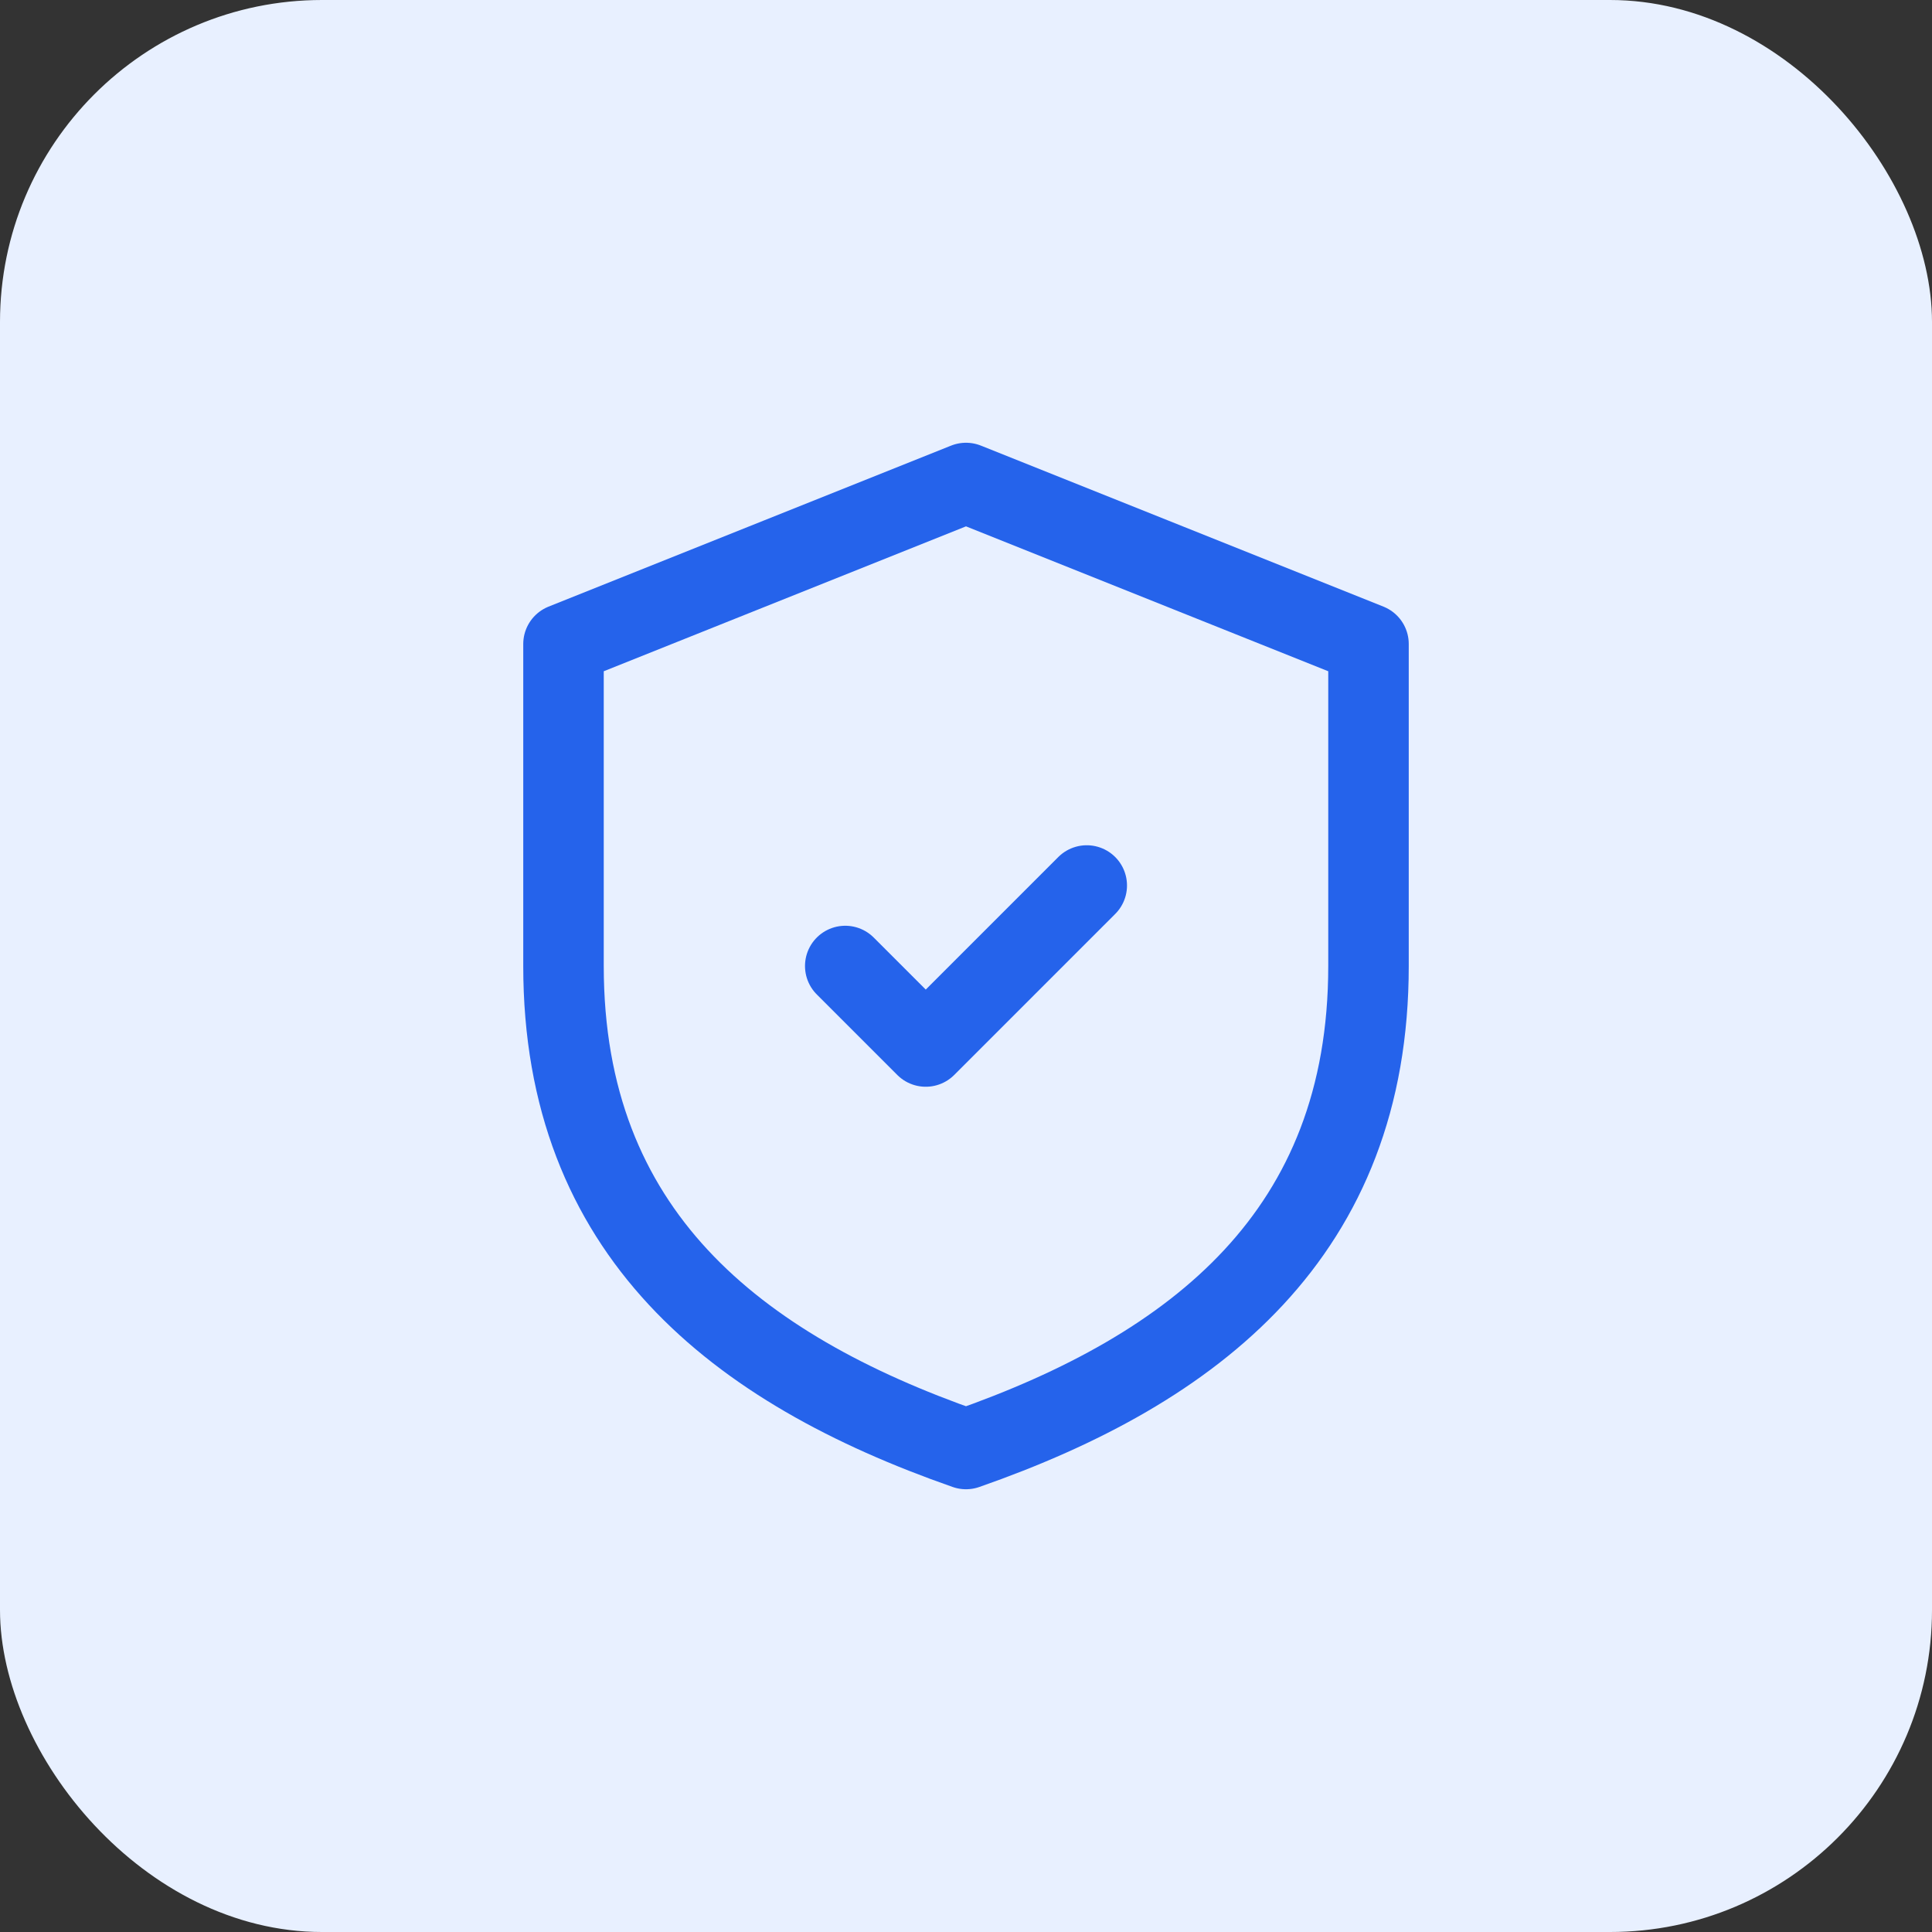
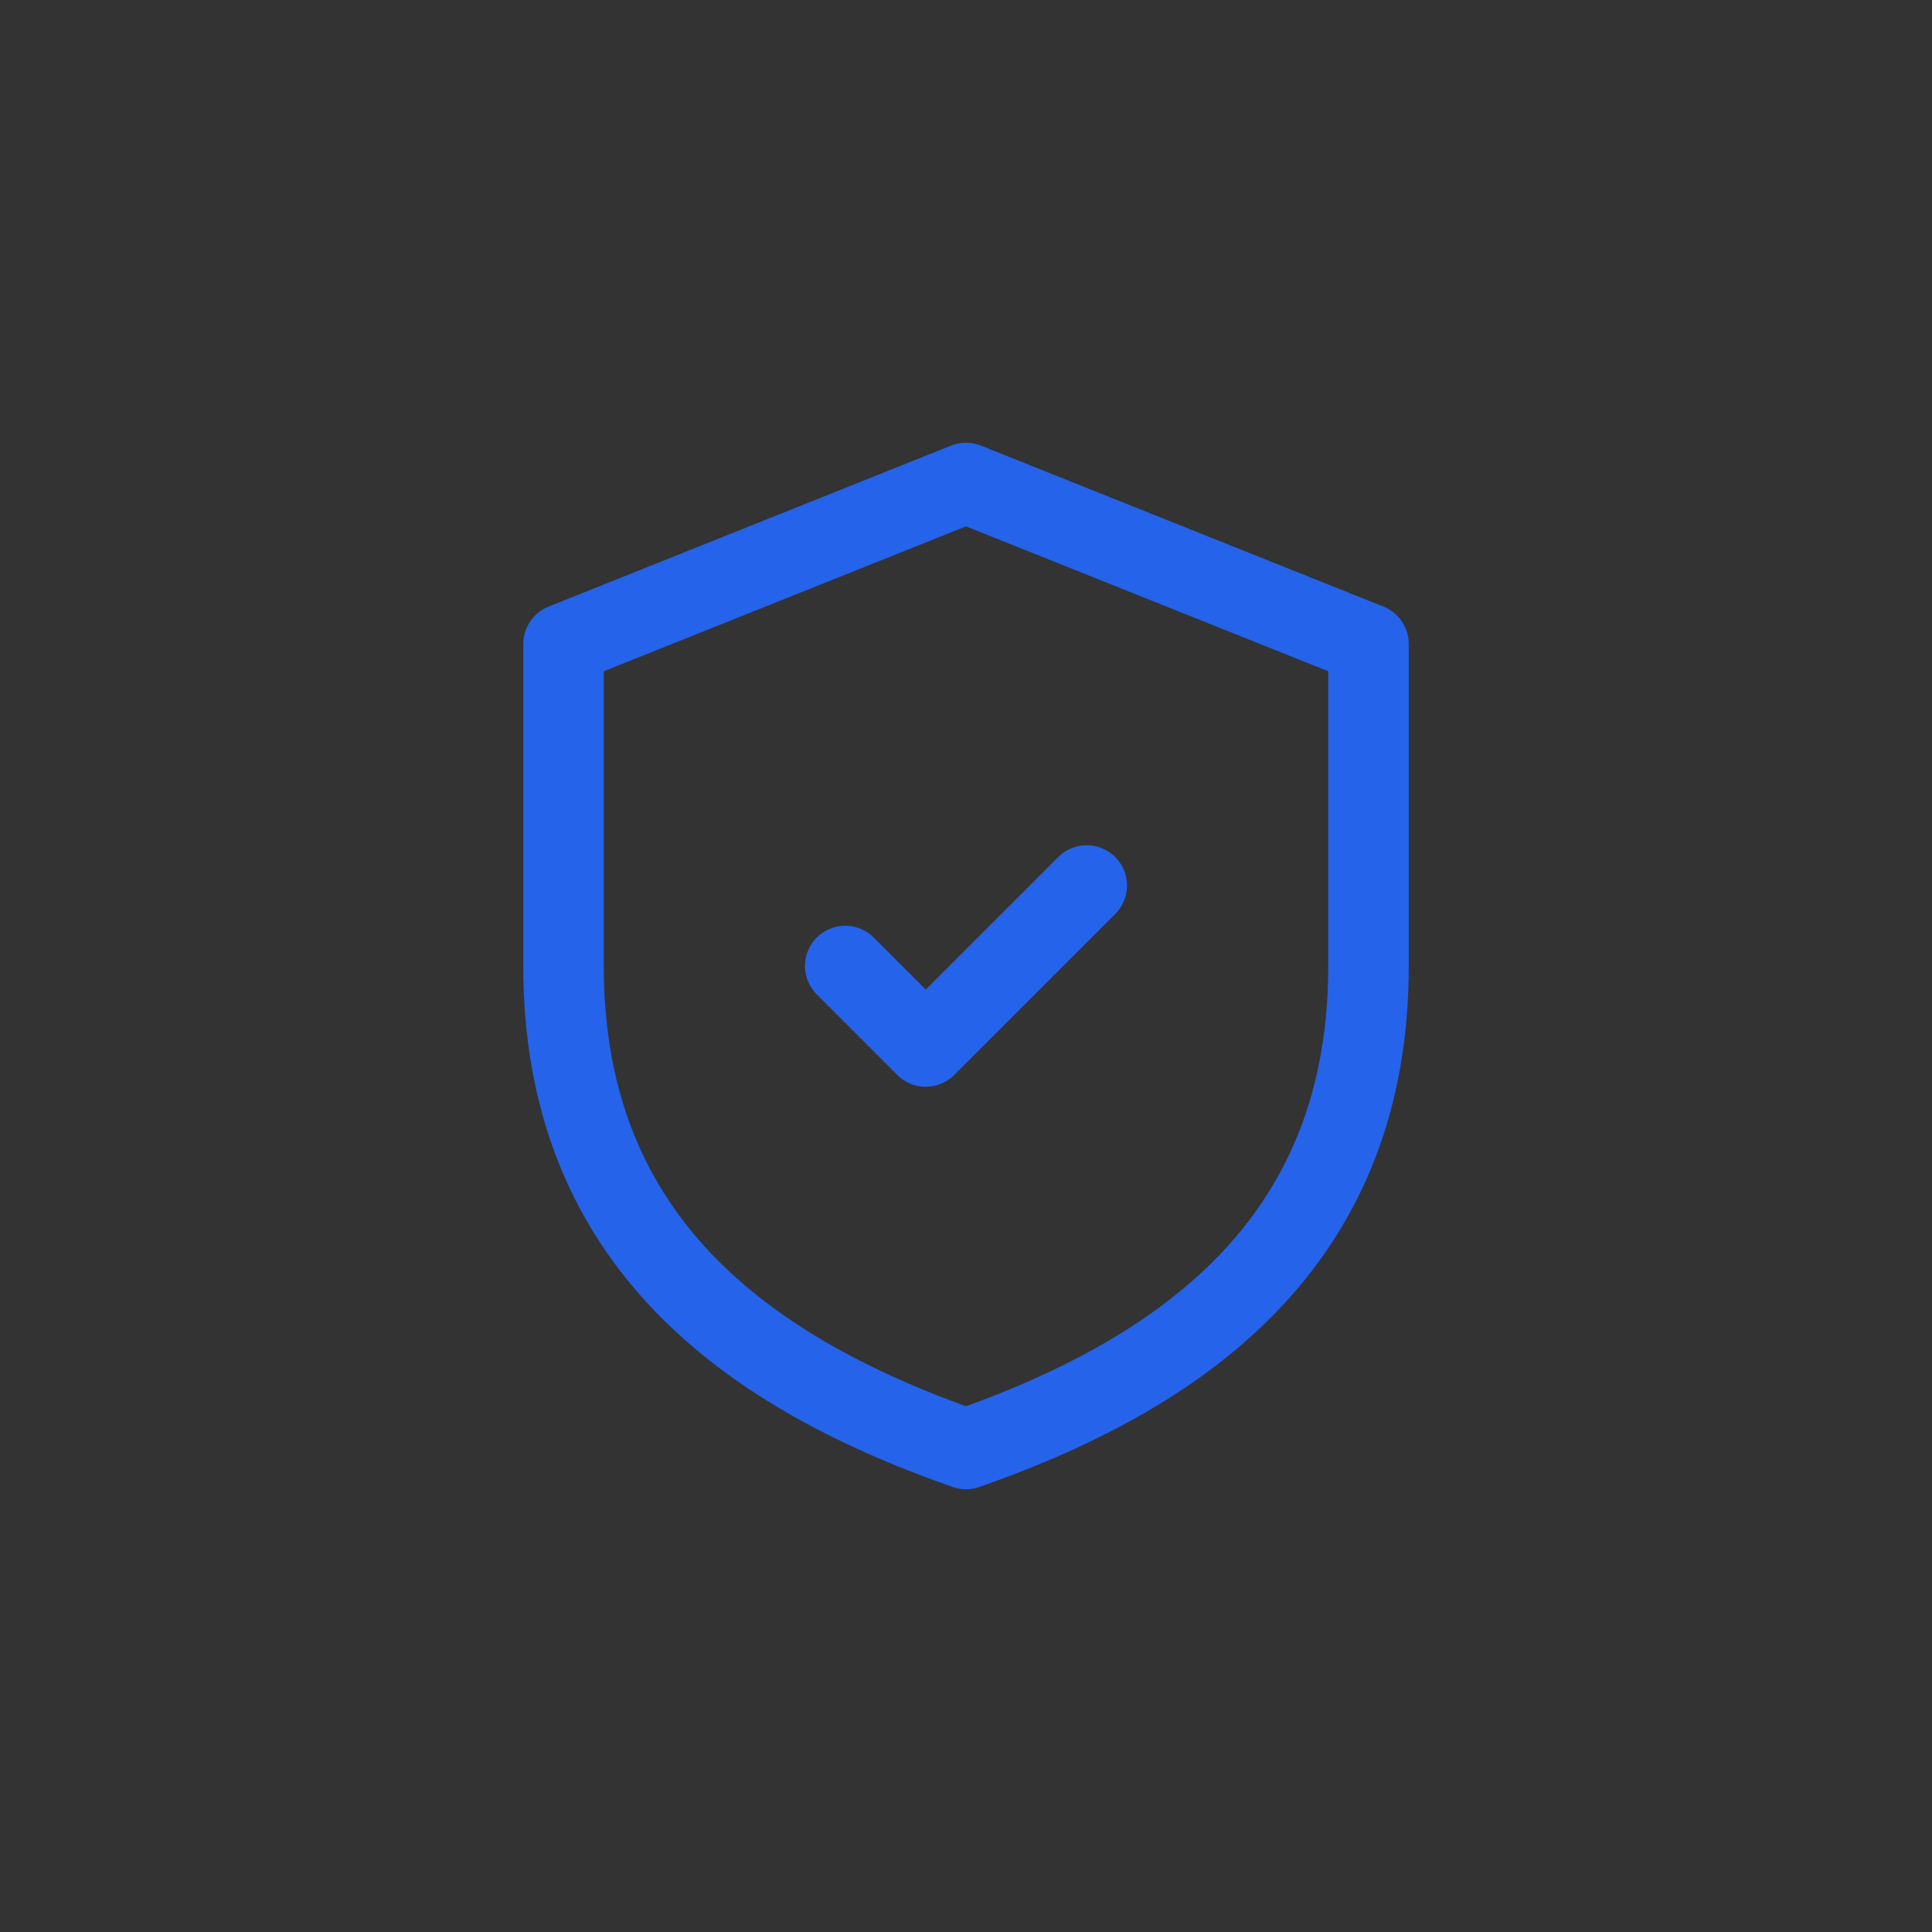
<svg xmlns="http://www.w3.org/2000/svg" width="48" height="48" viewBox="0 0 48 48" fill="none">
  <rect x="0" y="0" width="48" height="48" fill="#333333" stroke="none" />
-   <rect width="48" height="48" rx="8" fill="#E8F0FF" />
  <path d="M24 12L14 16V24C14 30.627 18.273 34 24 36C29.727 34 34 30.627 34 24V16L24 12Z" stroke="#2563EB" stroke-width="2" stroke-linecap="round" stroke-linejoin="round" />
  <path d="M21 24L23 26L27 22" stroke="#2563EB" stroke-width="2" stroke-linecap="round" stroke-linejoin="round" />
</svg>